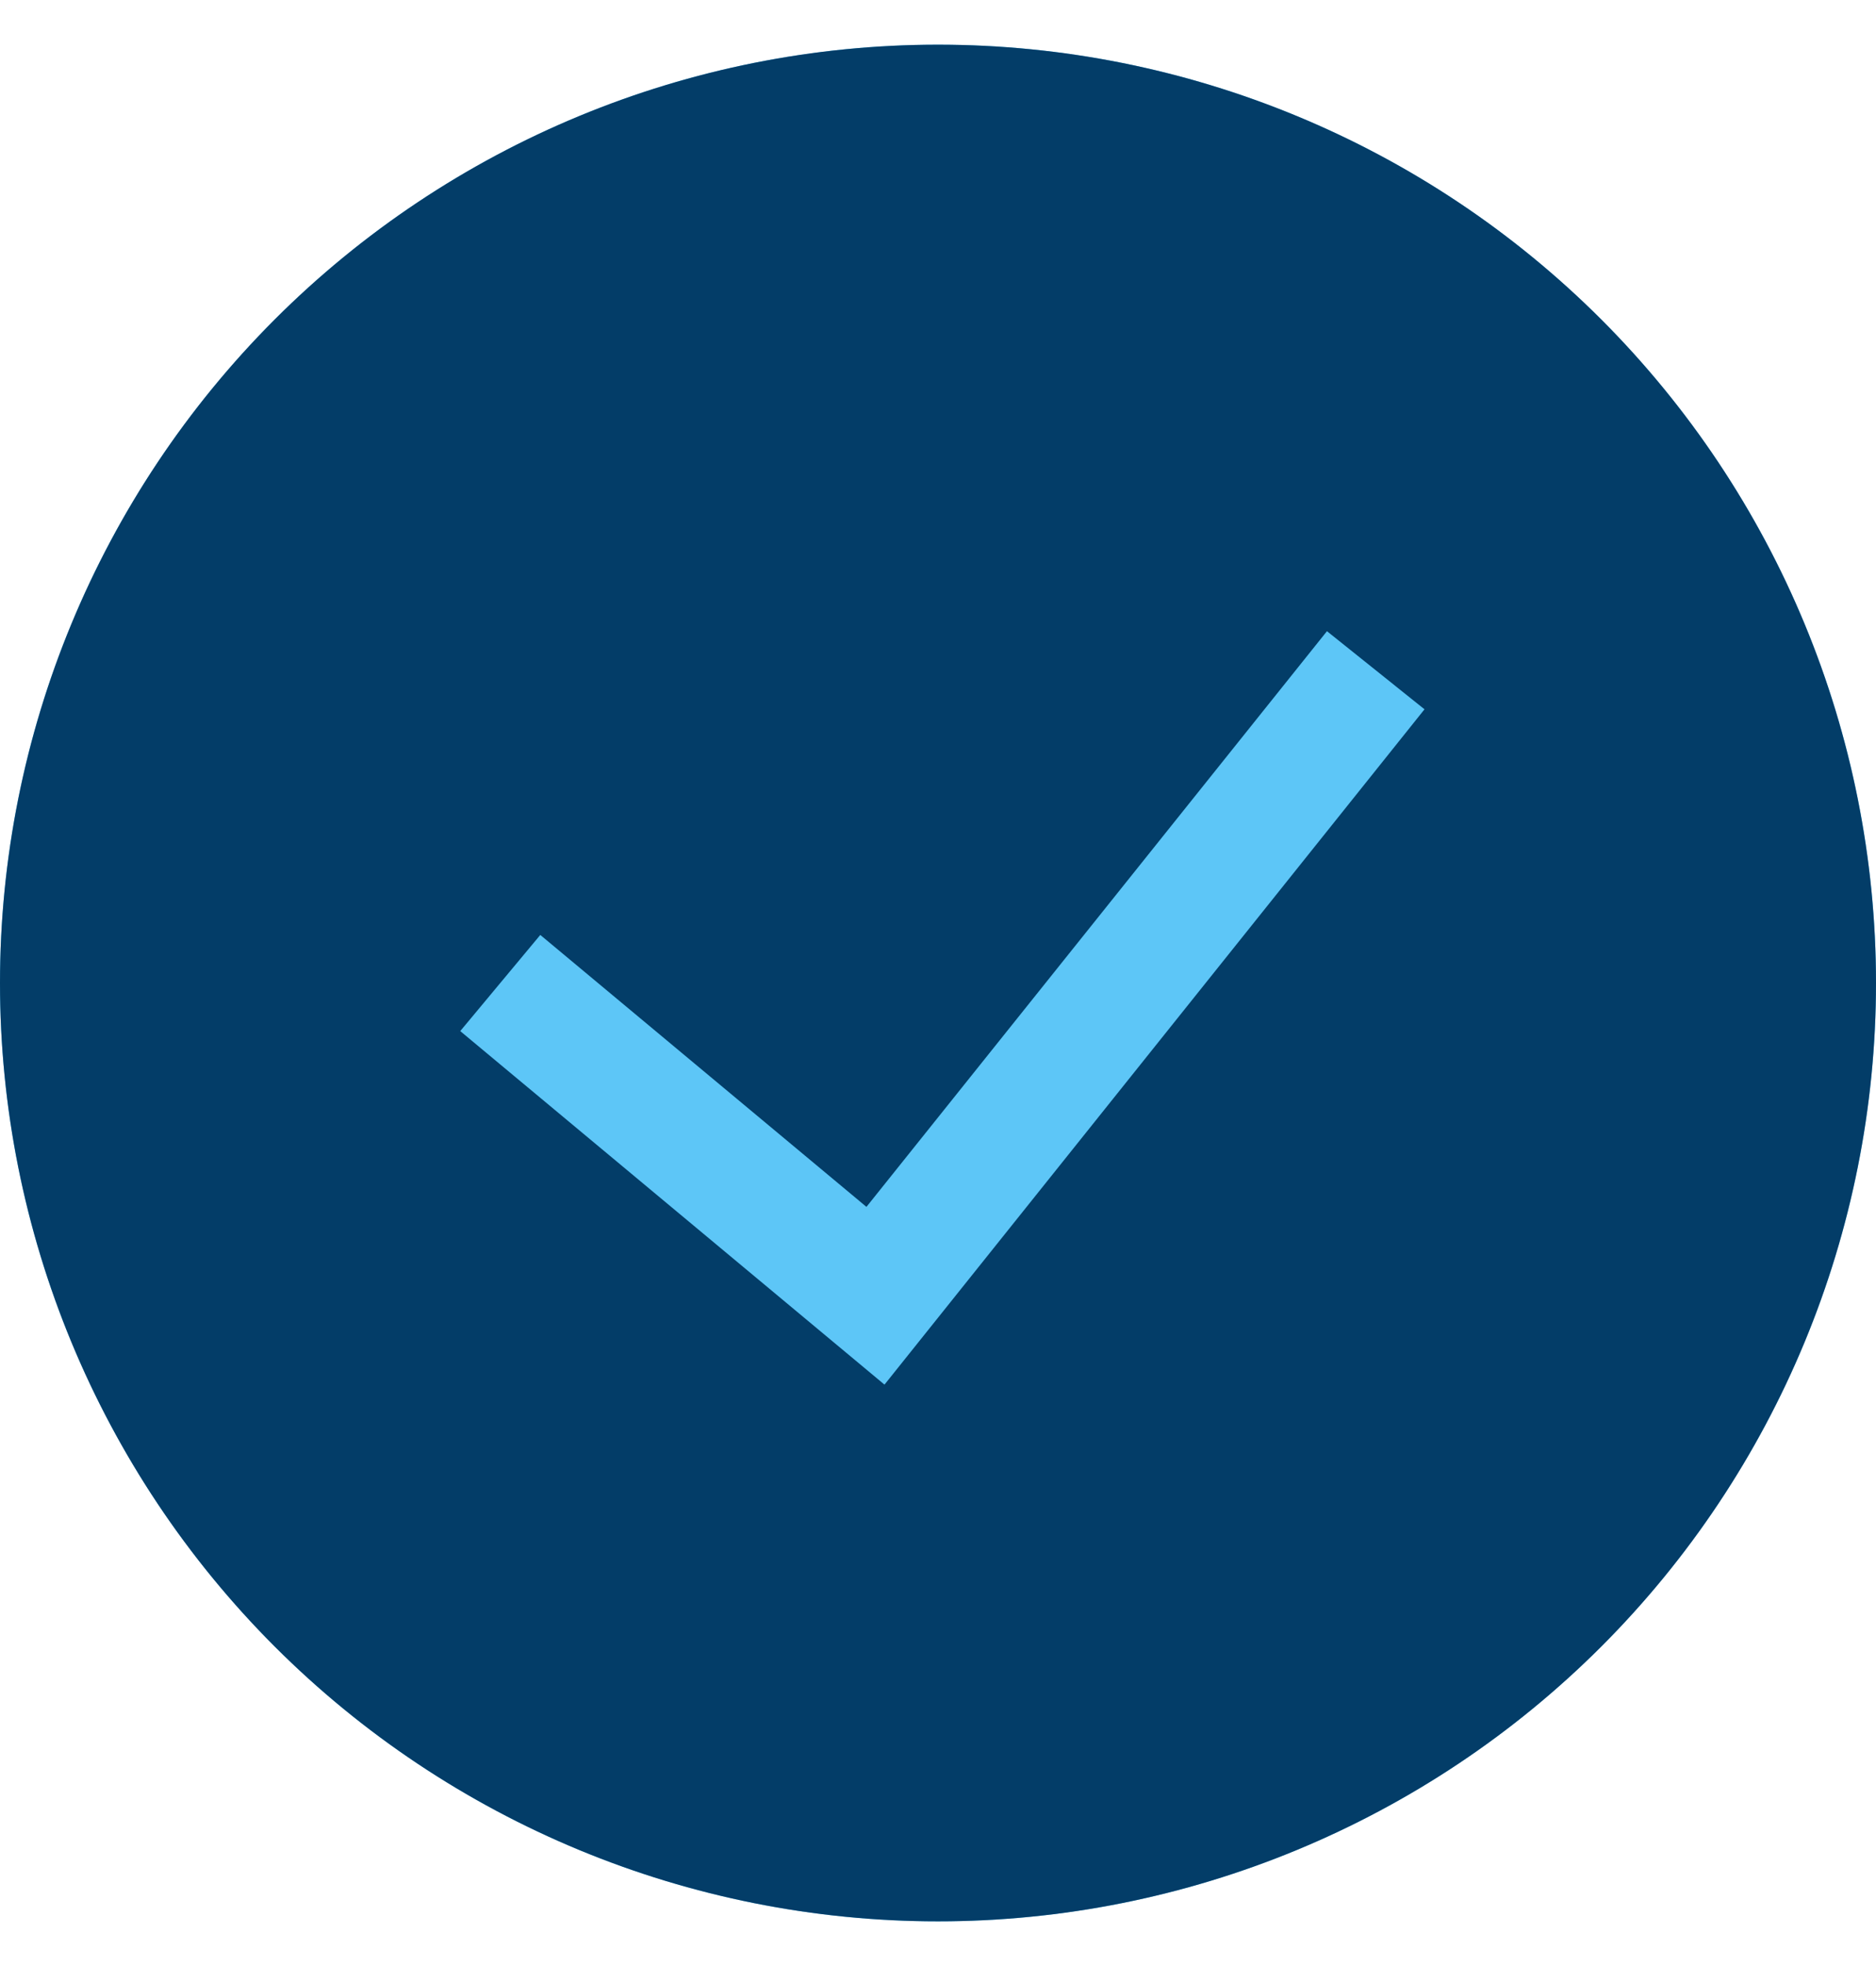
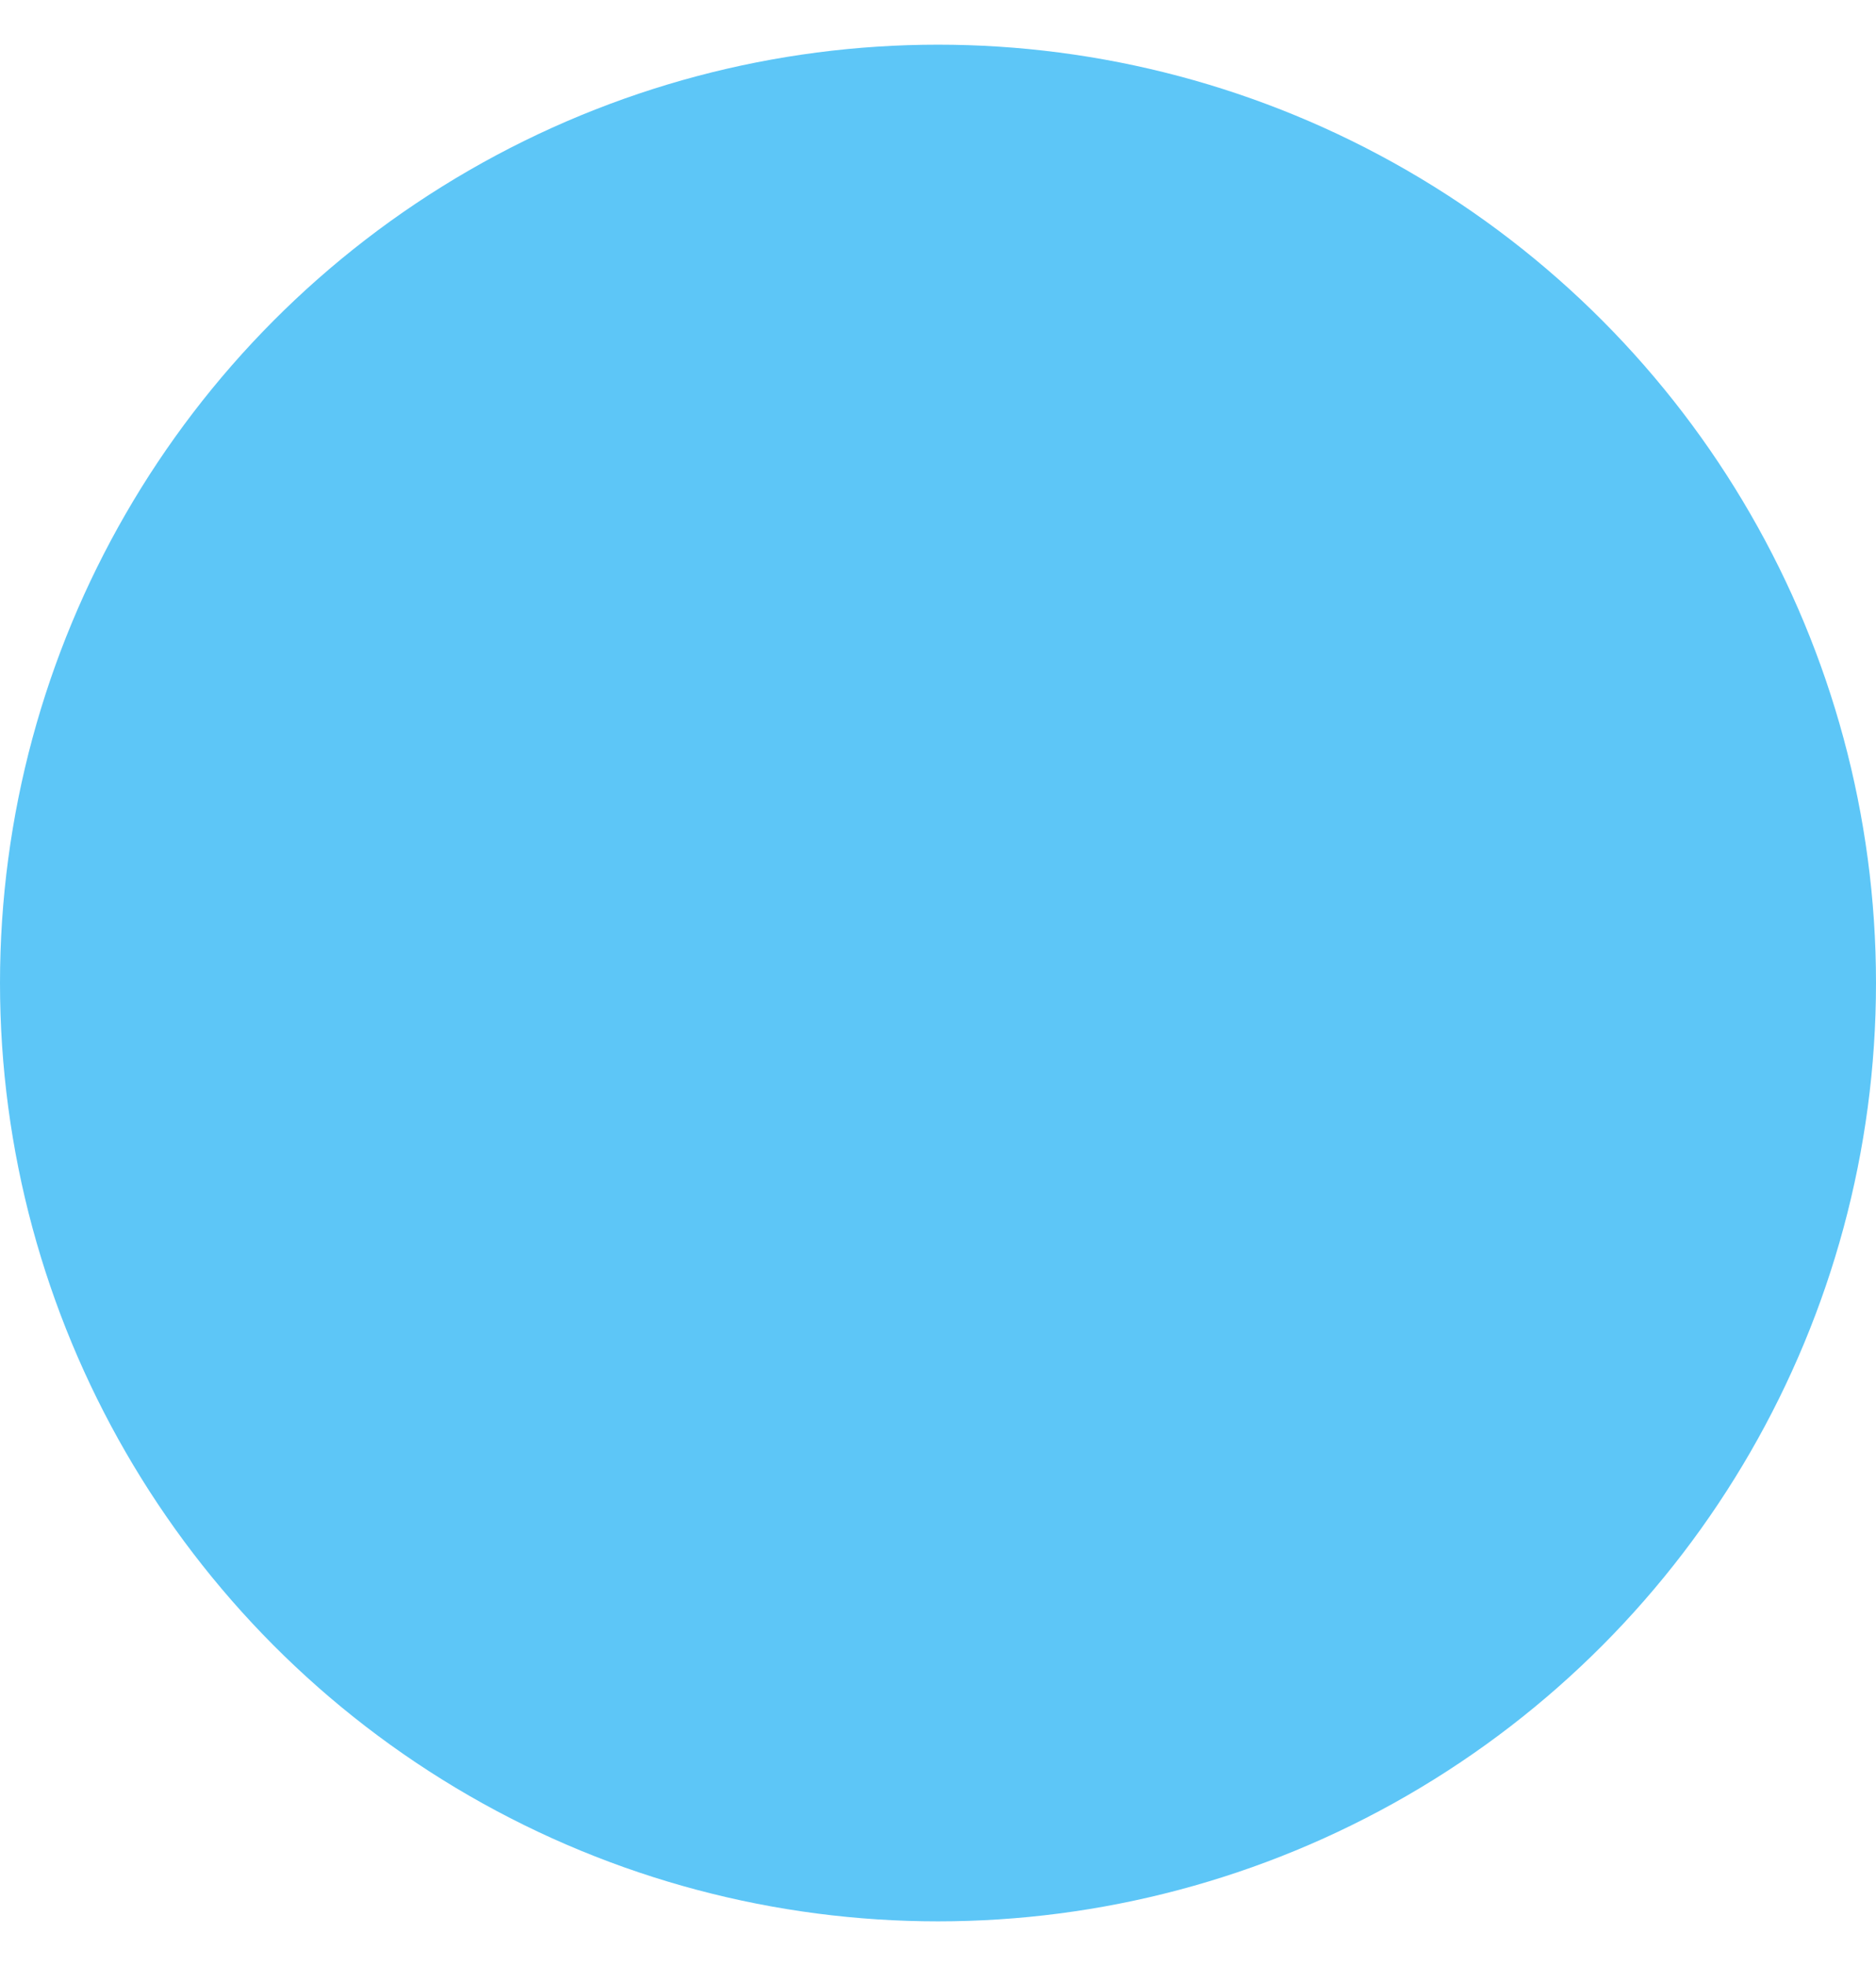
<svg xmlns="http://www.w3.org/2000/svg" width="21" height="22" viewBox="0 0 21 22" fill="none">
  <circle cx="10.5" cy="11" r="10.5" fill="#5DC6F7" />
-   <path fill-rule="evenodd" clip-rule="evenodd" d="M0 11C0 8.215 1.106 5.545 3.075 3.575C5.045 1.606 7.715 0.5 10.5 0.5C13.285 0.5 15.956 1.606 17.925 3.575C19.894 5.545 21 8.215 21 11C21 13.785 19.894 16.456 17.925 18.425C15.956 20.394 13.285 21.5 10.5 21.5C7.715 21.5 5.045 20.394 3.075 18.425C1.106 16.456 0 13.785 0 11ZM9.901 15.494L15.946 7.937L14.854 7.063L9.699 13.505L6.048 10.462L5.152 11.538L9.901 15.494Z" fill="#033D68" />
</svg>